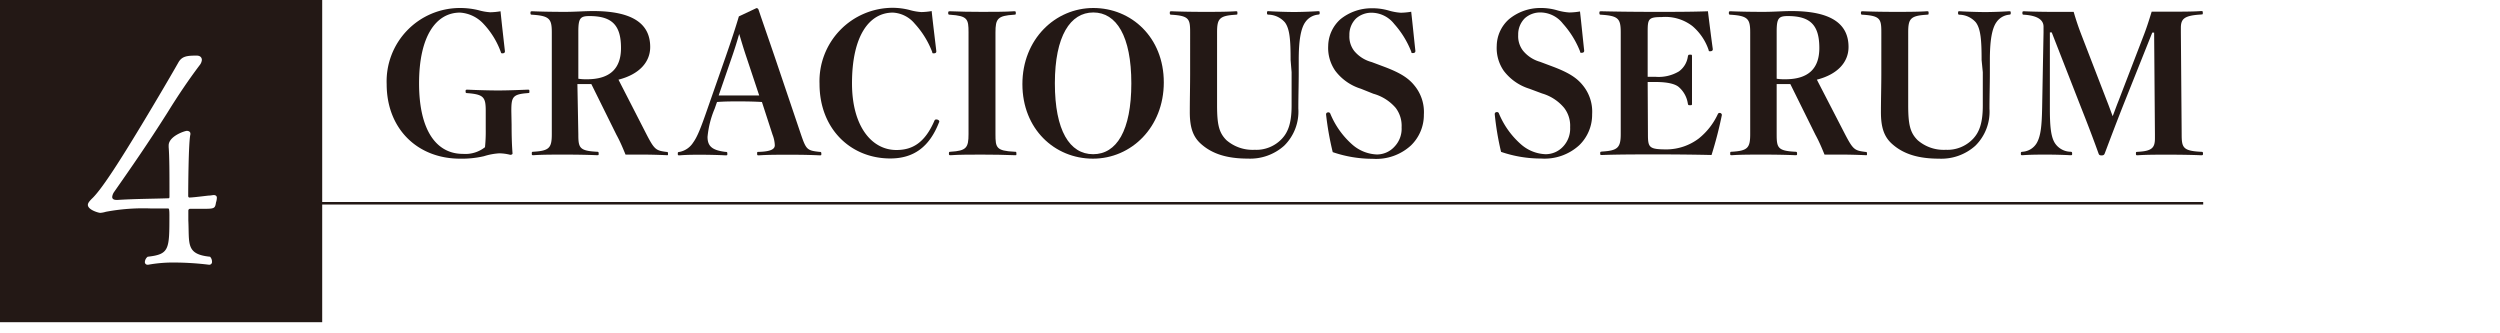
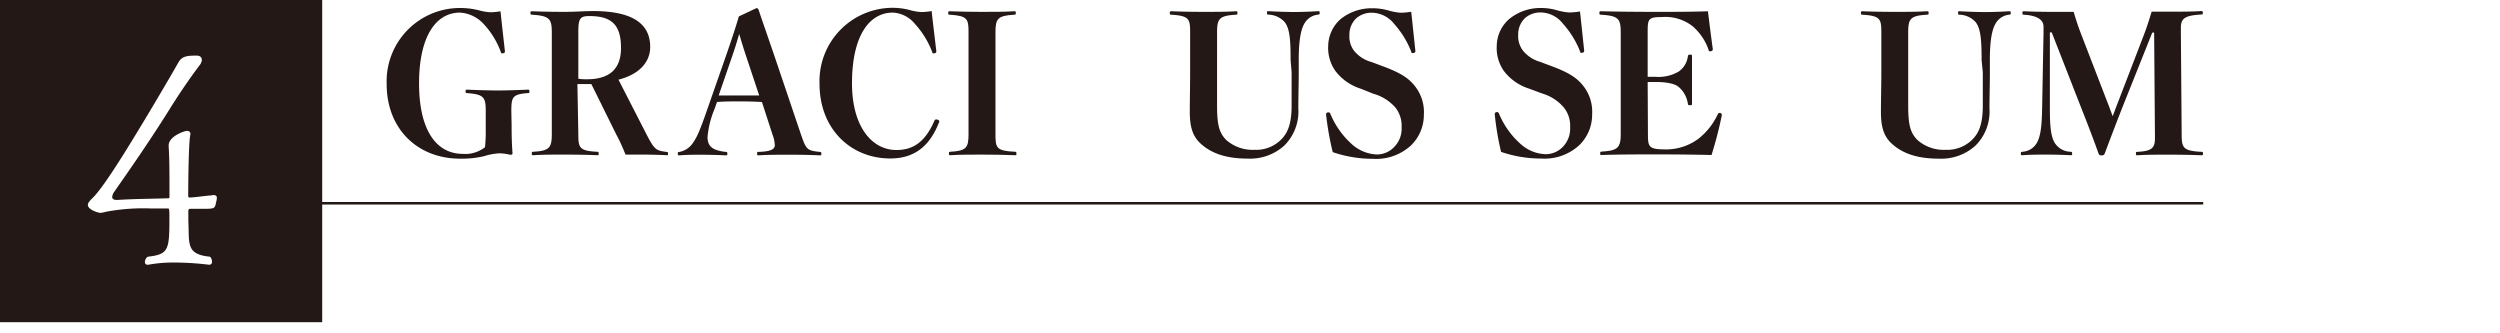
<svg xmlns="http://www.w3.org/2000/svg" width="375" height="50" viewBox="0 0 375 50">
  <defs>
    <style>.cls-1{fill:#fff;}.cls-2{fill:none;stroke:#231815;stroke-miterlimit:10;stroke-width:0.38px;}.cls-3{fill:#231815;}</style>
  </defs>
  <g id="レイヤー_2" data-name="レイヤー 2">
    <g id="レイヤー_1-2" data-name="レイヤー 1">
      <rect class="cls-1" width="375" height="50" />
      <line class="cls-2" x1="43.59" y1="30.49" x2="330.48" y2="30.49" />
      <rect class="cls-3" width="48.33" height="48.33" />
      <path class="cls-3" d="M76.74,18.73c0,1.9.05,3.11.14,4.29,0,.11-.12.2-.35.2A6.79,6.79,0,0,0,74.86,23a9.67,9.67,0,0,0-2.27.43A14.55,14.55,0,0,1,69,23.8c-6.34,0-11-4.44-11-11.18A11,11,0,0,1,69,1.2a11.67,11.67,0,0,1,2.74.32,8.36,8.36,0,0,0,1.79.32,10,10,0,0,0,1.55-.15c.17,1.73.49,4.5.66,6,0,.23-.14.31-.4.31-.11,0-.17,0-.23-.23a12.25,12.25,0,0,0-2.59-4.2A5.25,5.25,0,0,0,69,1.89c-3.6,0-6.14,3.55-6.14,10.61s2.6,10.58,6.57,10.58a4.76,4.76,0,0,0,3.32-1,23.7,23.7,0,0,0,.11-2.74V16.65c0-2.07-.29-2.48-2.74-2.68-.25,0-.28-.06-.28-.26s0-.26.28-.26c1.3.06,3.2.12,4.59.12s2.91-.06,4.41-.12c.26,0,.29,0,.29.26s0,.23-.29.26c-2.25.17-2.42.61-2.42,2.68Z" />
      <path class="cls-3" d="M86.75,20.14c0,2,.14,2.48,2.74,2.62.29,0,.31.06.31.29s0,.23-.31.23c-1.36-.06-3.17-.09-4.76-.09s-3.43,0-4.67.09c-.26,0-.29,0-.29-.23s0-.29.26-.29c2.39-.14,2.74-.6,2.74-2.65V4.86c0-2-.32-2.48-2.91-2.65-.26,0-.29-.06-.29-.26s0-.26.29-.26c1.35.06,3.29.09,4.87.09s2.94-.12,4.24-.12c6.19,0,8.56,2.08,8.56,5.39,0,2.25-1.62,4.1-4.76,4.9L97,20.2c1.18,2.27,1.41,2.39,3,2.59.18,0,.2.06.2.29s0,.2-.2.2c-1.29-.06-2.62-.09-3.51-.09s-1.7,0-2.66,0c-.46-1.12-.83-2-1.38-3l-3.75-7.58h-1c-.28,0-.66,0-1.09,0Zm0-8.33a7.37,7.37,0,0,0,1.3.08c3.51,0,5.1-1.67,5.1-4.69,0-3.4-1.33-4.79-4.73-4.79-1.38,0-1.67.32-1.67,2.34Z" />
      <path class="cls-3" d="M114.29,15.3c-.92-.06-2.19-.09-3.37-.09s-2.19,0-3.37.09l-.35,1a14.23,14.23,0,0,0-1.07,4.23c0,1.36.64,2,2.66,2.25.29,0,.31.06.31.29s0,.23-.31.23c-1.18-.06-2.66-.09-3.69-.09s-2,0-3.14.09c-.26,0-.29,0-.29-.23s0-.26.29-.29a3.13,3.13,0,0,0,2-1.38c.61-.84,1.1-2,2.22-5.25l2.65-7.58c.87-2.51,1.5-4.41,2-6.11l2.63-1.24c.17,0,.28.09.34.29.69,2.05,1.38,4,2.48,7.23l3.86,11.42c.78,2.27.92,2.42,2.77,2.62.26,0,.29.06.29.29s0,.23-.29.23c-1.36-.06-2.57-.09-4.41-.09s-3.29,0-4.64.09c-.26,0-.29,0-.29-.26s0-.26.29-.26c2-.06,2.36-.52,2.36-1a4.79,4.79,0,0,0-.34-1.58ZM112,8.67c-.46-1.36-.72-2.25-1.12-3.58-.4,1.39-.75,2.48-1.15,3.63l-1.93,5.6c1,0,2.07,0,3.08,0s2.22,0,3,0Z" />
      <path class="cls-3" d="M140.45,7.69c0,.23-.14.31-.4.31s-.17-.08-.23-.23a13.25,13.25,0,0,0-2.62-4.23,4.56,4.56,0,0,0-3.26-1.65c-3.6,0-6.14,3.55-6.14,10.61,0,6.43,2.94,10,6.66,10,2.33,0,4.24-1,5.71-4.41a.27.27,0,0,1,.28-.17c.23,0,.44.14.44.29s0,.05-.06.2c-1.44,3.66-3.81,5.36-7.29,5.36-5.94,0-10.61-4.44-10.61-11.18a11,11,0,0,1,11-11.42,10.47,10.47,0,0,1,2.48.32,8.36,8.36,0,0,0,1.79.32,10,10,0,0,0,1.55-.15C139.93,3.42,140.28,6.19,140.45,7.69Z" />
      <path class="cls-3" d="M149.32,20.11c0,2.05.11,2.51,2.85,2.65.26,0,.29,0,.29.29s0,.23-.29.23c-1.39-.06-3.32-.09-4.9-.09s-3.4,0-4.64.09c-.26,0-.29,0-.29-.23s0-.29.26-.29c2.36-.14,2.68-.6,2.68-2.65V4.86c0-2-.14-2.48-2.77-2.65-.26,0-.28-.06-.28-.26s0-.26.28-.26c1.36.06,3.17.09,4.76.09s3.54,0,4.81-.09c.26,0,.29,0,.29.26s0,.23-.29.26c-2.45.15-2.76.61-2.76,2.65Z" />
-       <path class="cls-3" d="M174.57,12.36c0,6.74-4.89,11.44-10.63,11.44s-10.58-4.44-10.58-11.18S158.29,1.2,164,1.2,174.57,5.61,174.57,12.36Zm-16.34.14c0,7.09,2.22,10.63,5.74,10.63s5.73-3.54,5.73-10.63S167.46,1.87,164,1.87,158.23,5.41,158.23,12.5Z" />
      <path class="cls-3" d="M193.59,9c0-2.88-.11-4.67-.86-5.65a3.37,3.37,0,0,0-2.39-1.15c-.26,0-.29-.06-.29-.26s0-.29.29-.26c1,.06,2.68.12,3.77.12s2.6-.06,3.55-.12c.26,0,.29,0,.29.23s0,.26-.29.29a2.64,2.64,0,0,0-1.85,1.1c-.72,1-1,2.91-1,5.7l0,1.82c0,1.87-.06,3.72-.06,5.45a7.17,7.17,0,0,1-2.13,5.59,7.63,7.63,0,0,1-5.42,1.93c-3.11,0-5.33-.69-7-2.16-1.27-1.1-1.73-2.54-1.73-4.82,0-1.78.05-4,.05-5.85V4.86c0-2-.14-2.48-2.76-2.65-.26,0-.29-.06-.29-.26s0-.26.29-.26c1.29.06,3.37.09,4.81.09s3.52,0,4.76-.09c.26,0,.28,0,.28.26s0,.23-.28.26c-2.45.15-2.77.61-2.77,2.65V11c0,1.73,0,3.2,0,4.76,0,2.94.29,4.15,1.41,5.27a6,6,0,0,0,4.21,1.44,5.26,5.26,0,0,0,4.09-1.64c.95-1,1.47-2.39,1.47-5,0-1.5,0-3.08,0-5Z" />
      <path class="cls-3" d="M204.13,13.31a7.64,7.64,0,0,1-3.83-2.68,6,6,0,0,1-1.07-3.75,5.48,5.48,0,0,1,1.84-4,7.42,7.42,0,0,1,4.67-1.64,8.68,8.68,0,0,1,2.6.35,8.4,8.4,0,0,0,1.78.32,10,10,0,0,0,1.56-.15c.2,1.73.46,4.38.63,5.88,0,.23-.14.32-.4.32s-.17-.09-.23-.23a13.74,13.74,0,0,0-2.56-4.15,4.34,4.34,0,0,0-3.29-1.67,3.47,3.47,0,0,0-2.42.86,3.39,3.39,0,0,0-1,2.51,3.54,3.54,0,0,0,.72,2.36,5.09,5.09,0,0,0,2.62,1.67l2,.75c2.28.87,3.52,1.64,4.44,2.8a6.23,6.23,0,0,1,1.39,4.32,6.37,6.37,0,0,1-1.94,4.64,7.71,7.71,0,0,1-5.73,2,18.42,18.42,0,0,1-6-1,44.14,44.14,0,0,1-1-5.65c0-.23.15-.32.38-.32a.32.32,0,0,1,.26.21,12.51,12.51,0,0,0,3.31,4.64,5.93,5.93,0,0,0,3.66,1.47A3.56,3.56,0,0,0,209.17,22a3.88,3.88,0,0,0,1.07-2.91,4.42,4.42,0,0,0-.89-2.91A6.81,6.81,0,0,0,206,14.06Z" />
      <path class="cls-3" d="M229.41,13.31a7.68,7.68,0,0,1-3.84-2.68,6,6,0,0,1-1.06-3.75,5.45,5.45,0,0,1,1.84-4A7.38,7.38,0,0,1,231,1.2a8.62,8.62,0,0,1,2.59.35,8.57,8.57,0,0,0,1.79.32A10.1,10.1,0,0,0,237,1.72c.2,1.73.46,4.38.63,5.88,0,.23-.14.32-.4.32s-.18-.09-.23-.23a13.76,13.76,0,0,0-2.57-4.15,4.31,4.31,0,0,0-3.28-1.67,3.47,3.47,0,0,0-2.42.86,3.39,3.39,0,0,0-1,2.51,3.54,3.54,0,0,0,.72,2.36A5.09,5.09,0,0,0,231,9.27l2,.75c2.28.87,3.52,1.64,4.44,2.8a6.23,6.23,0,0,1,1.38,4.32,6.36,6.36,0,0,1-1.93,4.64,7.71,7.71,0,0,1-5.73,2,18.38,18.38,0,0,1-6-1,42.46,42.46,0,0,1-.95-5.65c0-.23.14-.32.37-.32a.3.3,0,0,1,.26.21,12.53,12.53,0,0,0,3.32,4.64,5.91,5.91,0,0,0,3.66,1.47A3.56,3.56,0,0,0,234.45,22a3.92,3.92,0,0,0,1.07-2.91,4.37,4.37,0,0,0-.9-2.91,6.77,6.77,0,0,0-3.31-2.16Z" />
      <path class="cls-3" d="M247.19,20.14c0,2,.17,2.27,2.85,2.27a8.09,8.09,0,0,0,4.78-1.64,10.13,10.13,0,0,0,2.83-3.6c.08-.17.14-.23.29-.23a.32.32,0,0,1,.34.31,58.63,58.63,0,0,1-1.55,6c-2.48-.06-5.6-.09-8-.09-2.82,0-5.91,0-8.39.09-.28,0-.31,0-.31-.23s0-.26.31-.29c2.34-.14,2.77-.6,2.77-2.65V4.89c0-2.07-.32-2.51-2.91-2.68-.26,0-.29-.06-.29-.26s0-.26.29-.26c2.45.06,5.42.09,8.1.09s5.47,0,7.89-.09c.18,1.5.52,4.18.73,5.68,0,.23-.15.32-.41.32s-.17-.09-.23-.23a8.12,8.12,0,0,0-2.42-3.55,6.64,6.64,0,0,0-4.61-1.35c-2,0-2.1.28-2.1,2.24v6.72c.43,0,.72,0,1.18,0a5.94,5.94,0,0,0,3.51-.81,3.3,3.3,0,0,0,1.33-2.19c.06-.29.09-.32.35-.32s.28,0,.28.32c0,1,0,2.36,0,3.4s0,2.51,0,3.58c0,.26,0,.28-.28.28s-.29,0-.35-.28a4.06,4.06,0,0,0-1.36-2.45c-.54-.46-1.67-.75-3.48-.75-.46,0-.75,0-1.18,0Z" />
-       <path class="cls-3" d="M266.5,20.14c0,2,.15,2.48,2.74,2.62.29,0,.32.06.32.29s0,.23-.32.23c-1.35-.06-3.17-.09-4.75-.09s-3.43,0-4.67.09c-.26,0-.29,0-.29-.23s0-.29.26-.29c2.39-.14,2.74-.6,2.74-2.65V4.86c0-2-.32-2.48-2.91-2.65-.26,0-.29-.06-.29-.26s0-.26.29-.26c1.35.06,3.28.09,4.87.09s2.94-.12,4.23-.12c6.2,0,8.56,2.08,8.56,5.39,0,2.25-1.61,4.1-4.75,4.9l4.26,8.25c1.19,2.27,1.42,2.39,3.06,2.59.17,0,.2.06.2.29s0,.2-.2.2c-1.3-.06-2.62-.09-3.52-.09s-1.7,0-2.65,0c-.46-1.12-.83-2-1.38-3l-3.75-7.58h-.95c-.29,0-.66,0-1.1,0Zm0-8.33a7.43,7.43,0,0,0,1.3.08c3.52,0,5.1-1.67,5.1-4.69,0-3.4-1.32-4.79-4.72-4.79-1.39,0-1.68.32-1.68,2.34Z" />
      <path class="cls-3" d="M297.24,9c0-2.88-.12-4.67-.87-5.65A3.35,3.35,0,0,0,294,2.21c-.26,0-.29-.06-.29-.26s0-.29.29-.26c1,.06,2.68.12,3.78.12s2.59-.06,3.54-.12c.26,0,.29,0,.29.23s0,.26-.29.29a2.62,2.62,0,0,0-1.84,1.1c-.72,1-1,2.91-1,5.7l0,1.82c0,1.87-.06,3.72-.06,5.45a7.17,7.17,0,0,1-2.13,5.59,7.63,7.63,0,0,1-5.42,1.93c-3.11,0-5.33-.69-7-2.16-1.27-1.1-1.73-2.54-1.73-4.82,0-1.78.06-4,.06-5.85V4.86c0-2-.15-2.48-2.77-2.65-.26,0-.29-.06-.29-.26s0-.26.29-.26c1.3.06,3.37.09,4.81.09s3.52,0,4.76-.09c.26,0,.29,0,.29.26s0,.23-.29.26c-2.45.15-2.77.61-2.77,2.65V11c0,1.73,0,3.2,0,4.76,0,2.94.29,4.15,1.42,5.27a5.94,5.94,0,0,0,4.2,1.44,5.29,5.29,0,0,0,4.1-1.64c.95-1,1.47-2.39,1.47-5,0-1.5,0-3.08,0-5Z" />
      <path class="cls-3" d="M321.45,5.58c.49-1.24.84-2.33,1.3-3.83.95,0,2.31,0,3.26,0s3.08,0,4.12-.09c.26,0,.29,0,.29.26s0,.23-.29.26c-2.45.15-3,.61-3,2v.69l.12,15.28c0,2,.2,2.48,2.91,2.62.26,0,.29.06.29.26s0,.26-.29.26c-1.3-.06-3.35-.09-4.93-.09s-3.29,0-4.55.09c-.26,0-.29,0-.29-.26s0-.23.31-.26c2.08-.11,2.54-.6,2.54-2v-.6l-.12-15.28h-.28l-4.24,10.61c-1.1,2.77-2,5.16-2.88,7.49-.09.23-.18.32-.49.32s-.38-.09-.46-.32c-.84-2.33-1.59-4.29-2.63-6.92L307.76,4.86h-.28l0,11.3c0,2.57.11,4.29.75,5.3a2.87,2.87,0,0,0,2.27,1.3c.29,0,.32.06.32.29s0,.23-.32.23c-1.24-.06-2.36-.09-3.51-.09s-2.34,0-3.58.09c-.26,0-.28,0-.28-.23s0-.26.28-.29a2.67,2.67,0,0,0,2.08-1.27c.63-1.06.78-2.65.83-5.33l.21-11.3V4c0-.87-.67-1.64-2.89-1.79-.26,0-.28-.06-.28-.26s0-.26.28-.26c1.1.06,3.2.09,4.15.09s2.11,0,3.26,0c.35,1.21.69,2.22,1.13,3.37l3.86,10c.29.72.55,1.47.86,2.28.32-.81.52-1.41.87-2.28Z" />
      <path class="cls-1" d="M30.73,31.32c-.58,0-1.41,0-2.23,0a.27.27,0,0,0-.25.25c0,.33,0,1.12,0,1.49.17,3.51-.41,5.08,3.26,5.45a1.06,1.06,0,0,1,.29.74.41.41,0,0,1-.45.46,44.05,44.05,0,0,0-5.12-.33,20.81,20.81,0,0,0-4,.33h-.12a.39.39,0,0,1-.38-.41,1.08,1.08,0,0,1,.42-.79c3.26-.37,3.26-1.07,3.26-6.24,0-.95-.08-1-.21-1-.53,0-1.48,0-2.56,0a30.14,30.14,0,0,0-6.77.5,3.74,3.74,0,0,1-.83.16c-.25,0-1.86-.45-1.86-1.2,0-.33.37-.7.75-1.07,1.52-1.53,4.33-6,7.1-10.58,2.6-4.29,5-8.42,5.7-9.66.54-1,1.32-1.08,2.77-1.08.54,0,.78.29.78.66a1.46,1.46,0,0,1-.28.71c-1.78,2.35-3.43,4.83-4.88,7.18-2.93,4.63-5.37,8.14-8,11.9a1.61,1.61,0,0,0-.29.75c0,.24.16.45.66.45h.16c2.65-.17,5.42-.17,7.61-.25.08,0,.16,0,.16-.25V28.18c0-1.73,0-4.71-.12-6.11v-.25c0-1.4,2.43-2.19,2.72-2.19s.54.13.54.42v.12c-.29,1.07-.33,8.3-.33,9.25,0,.09.08.21.17.21h0c.33,0,1.11-.08,2.85-.29.37,0,.62-.08.82-.08s.46.08.46.41a2.5,2.5,0,0,1-.13.7C32.26,31.2,32.22,31.32,30.73,31.32Z" />
    </g>
  </g>
</svg>